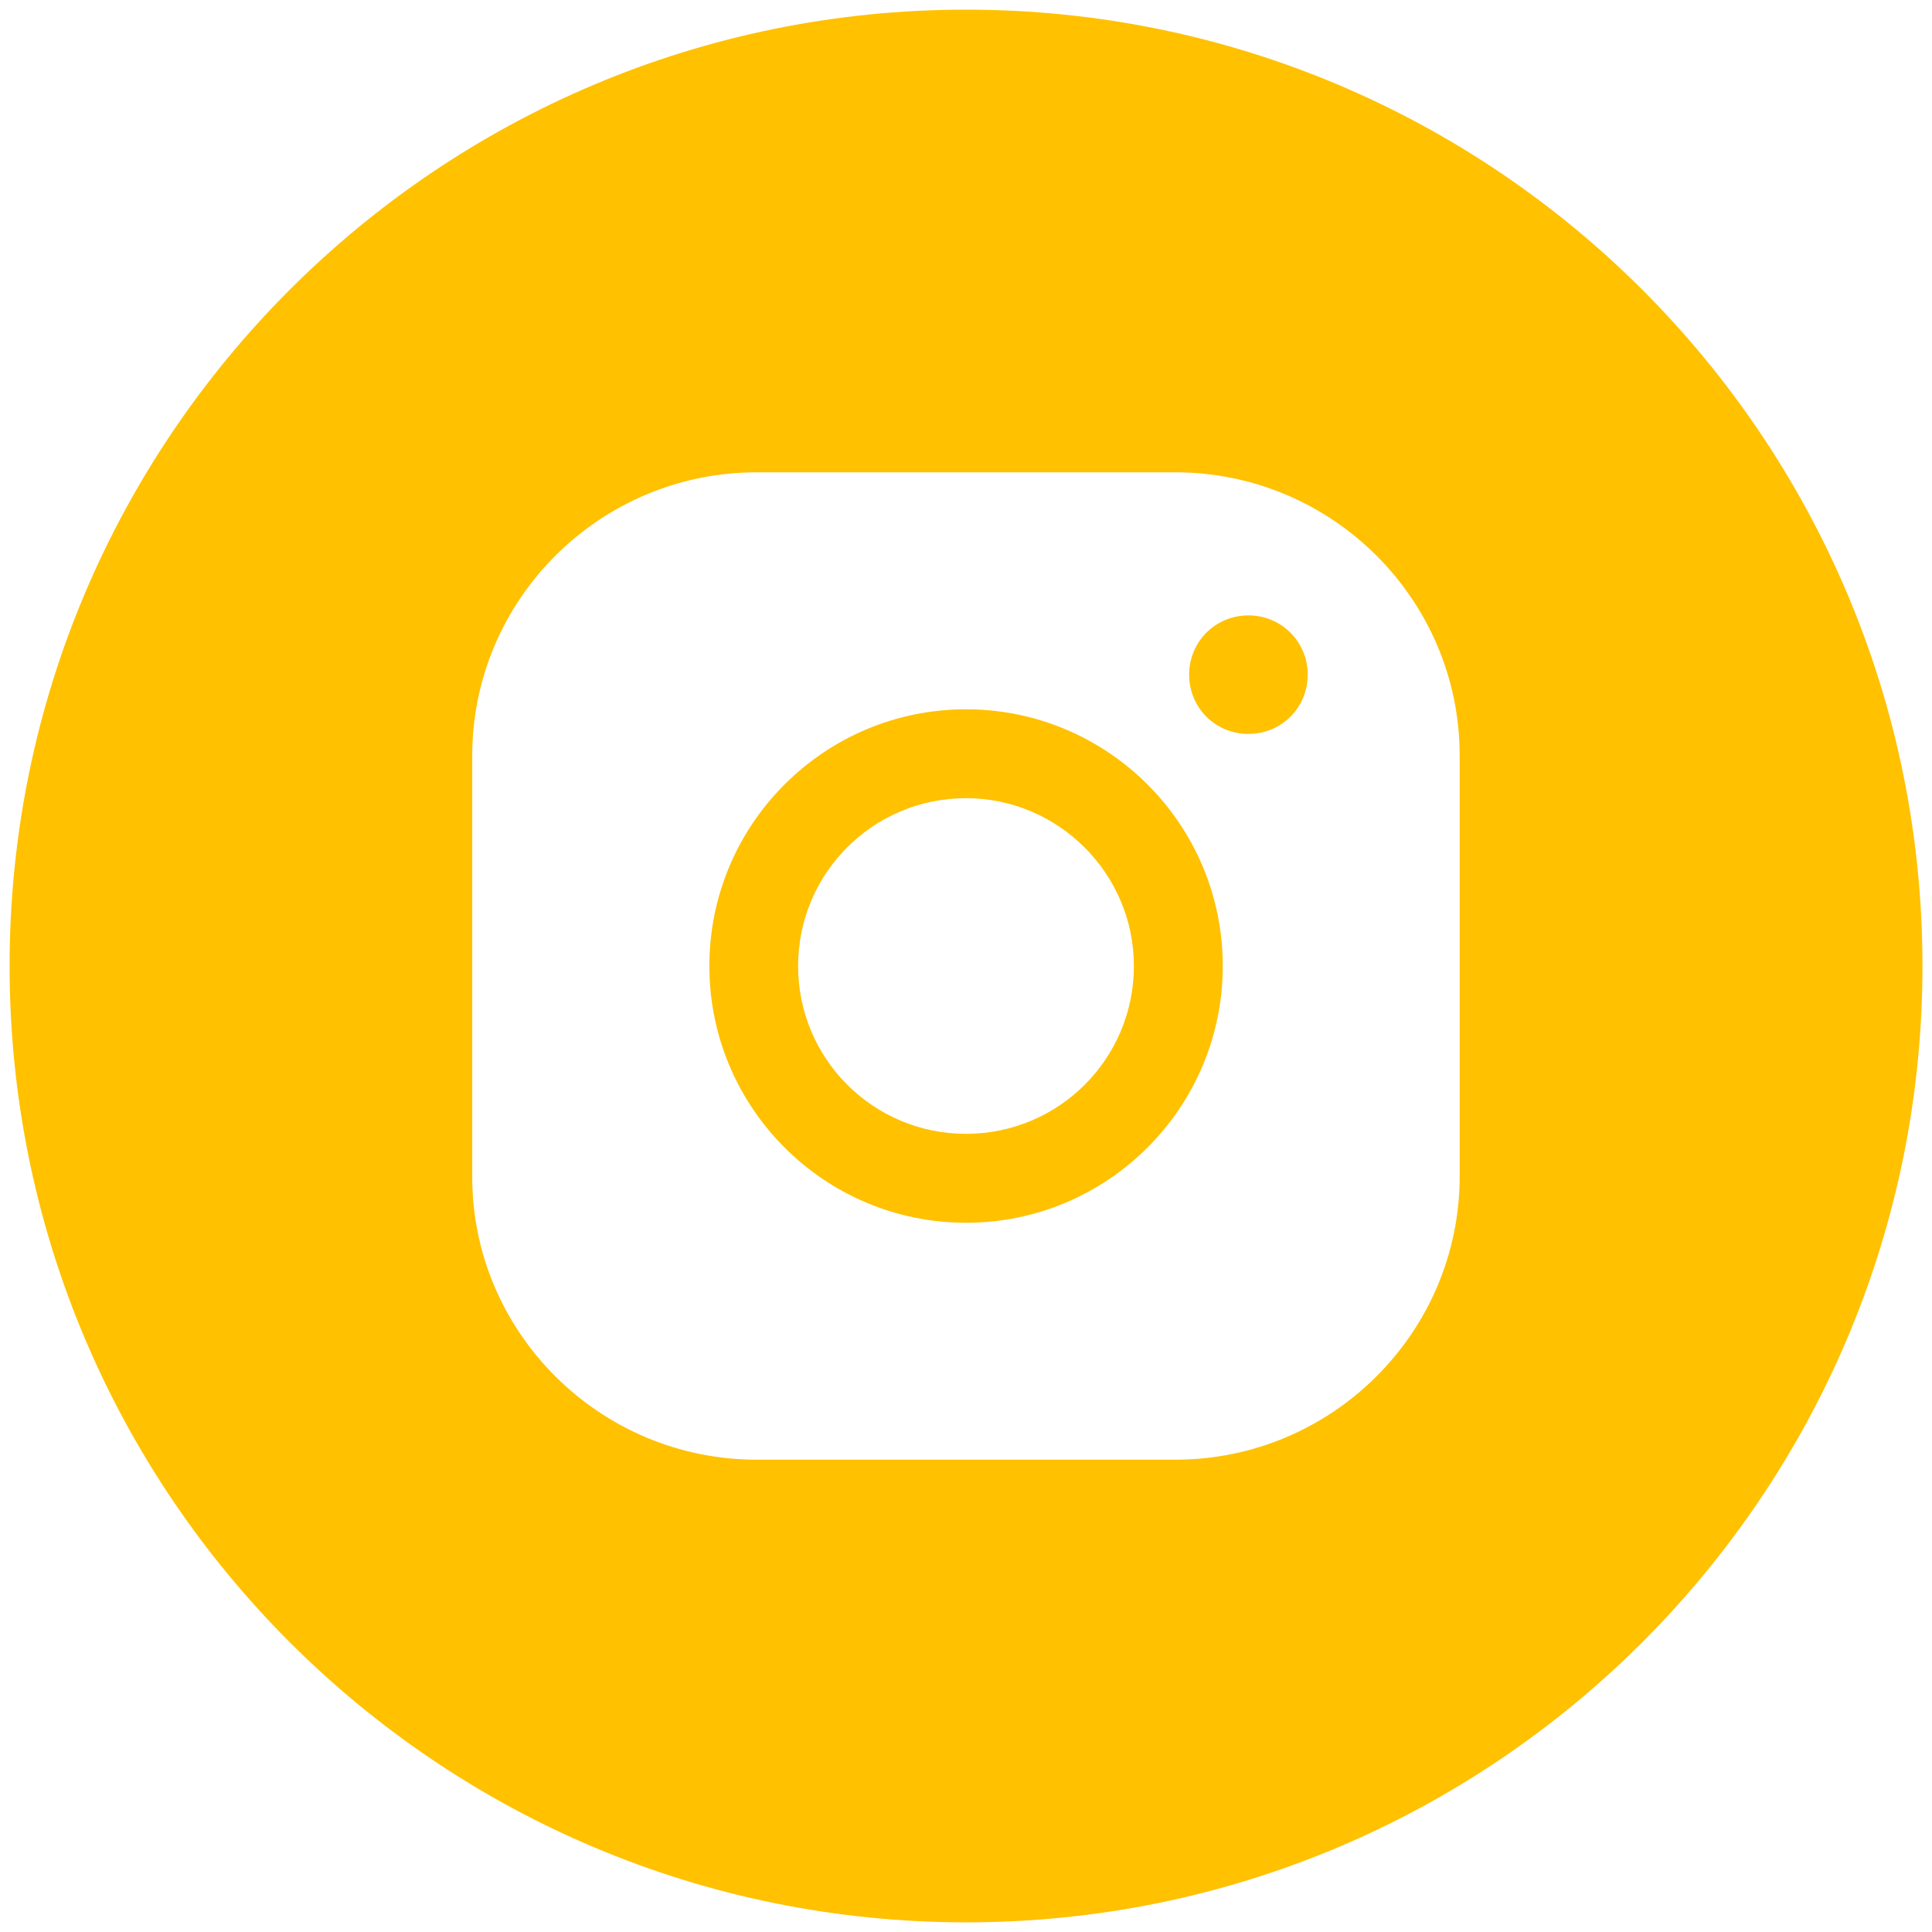
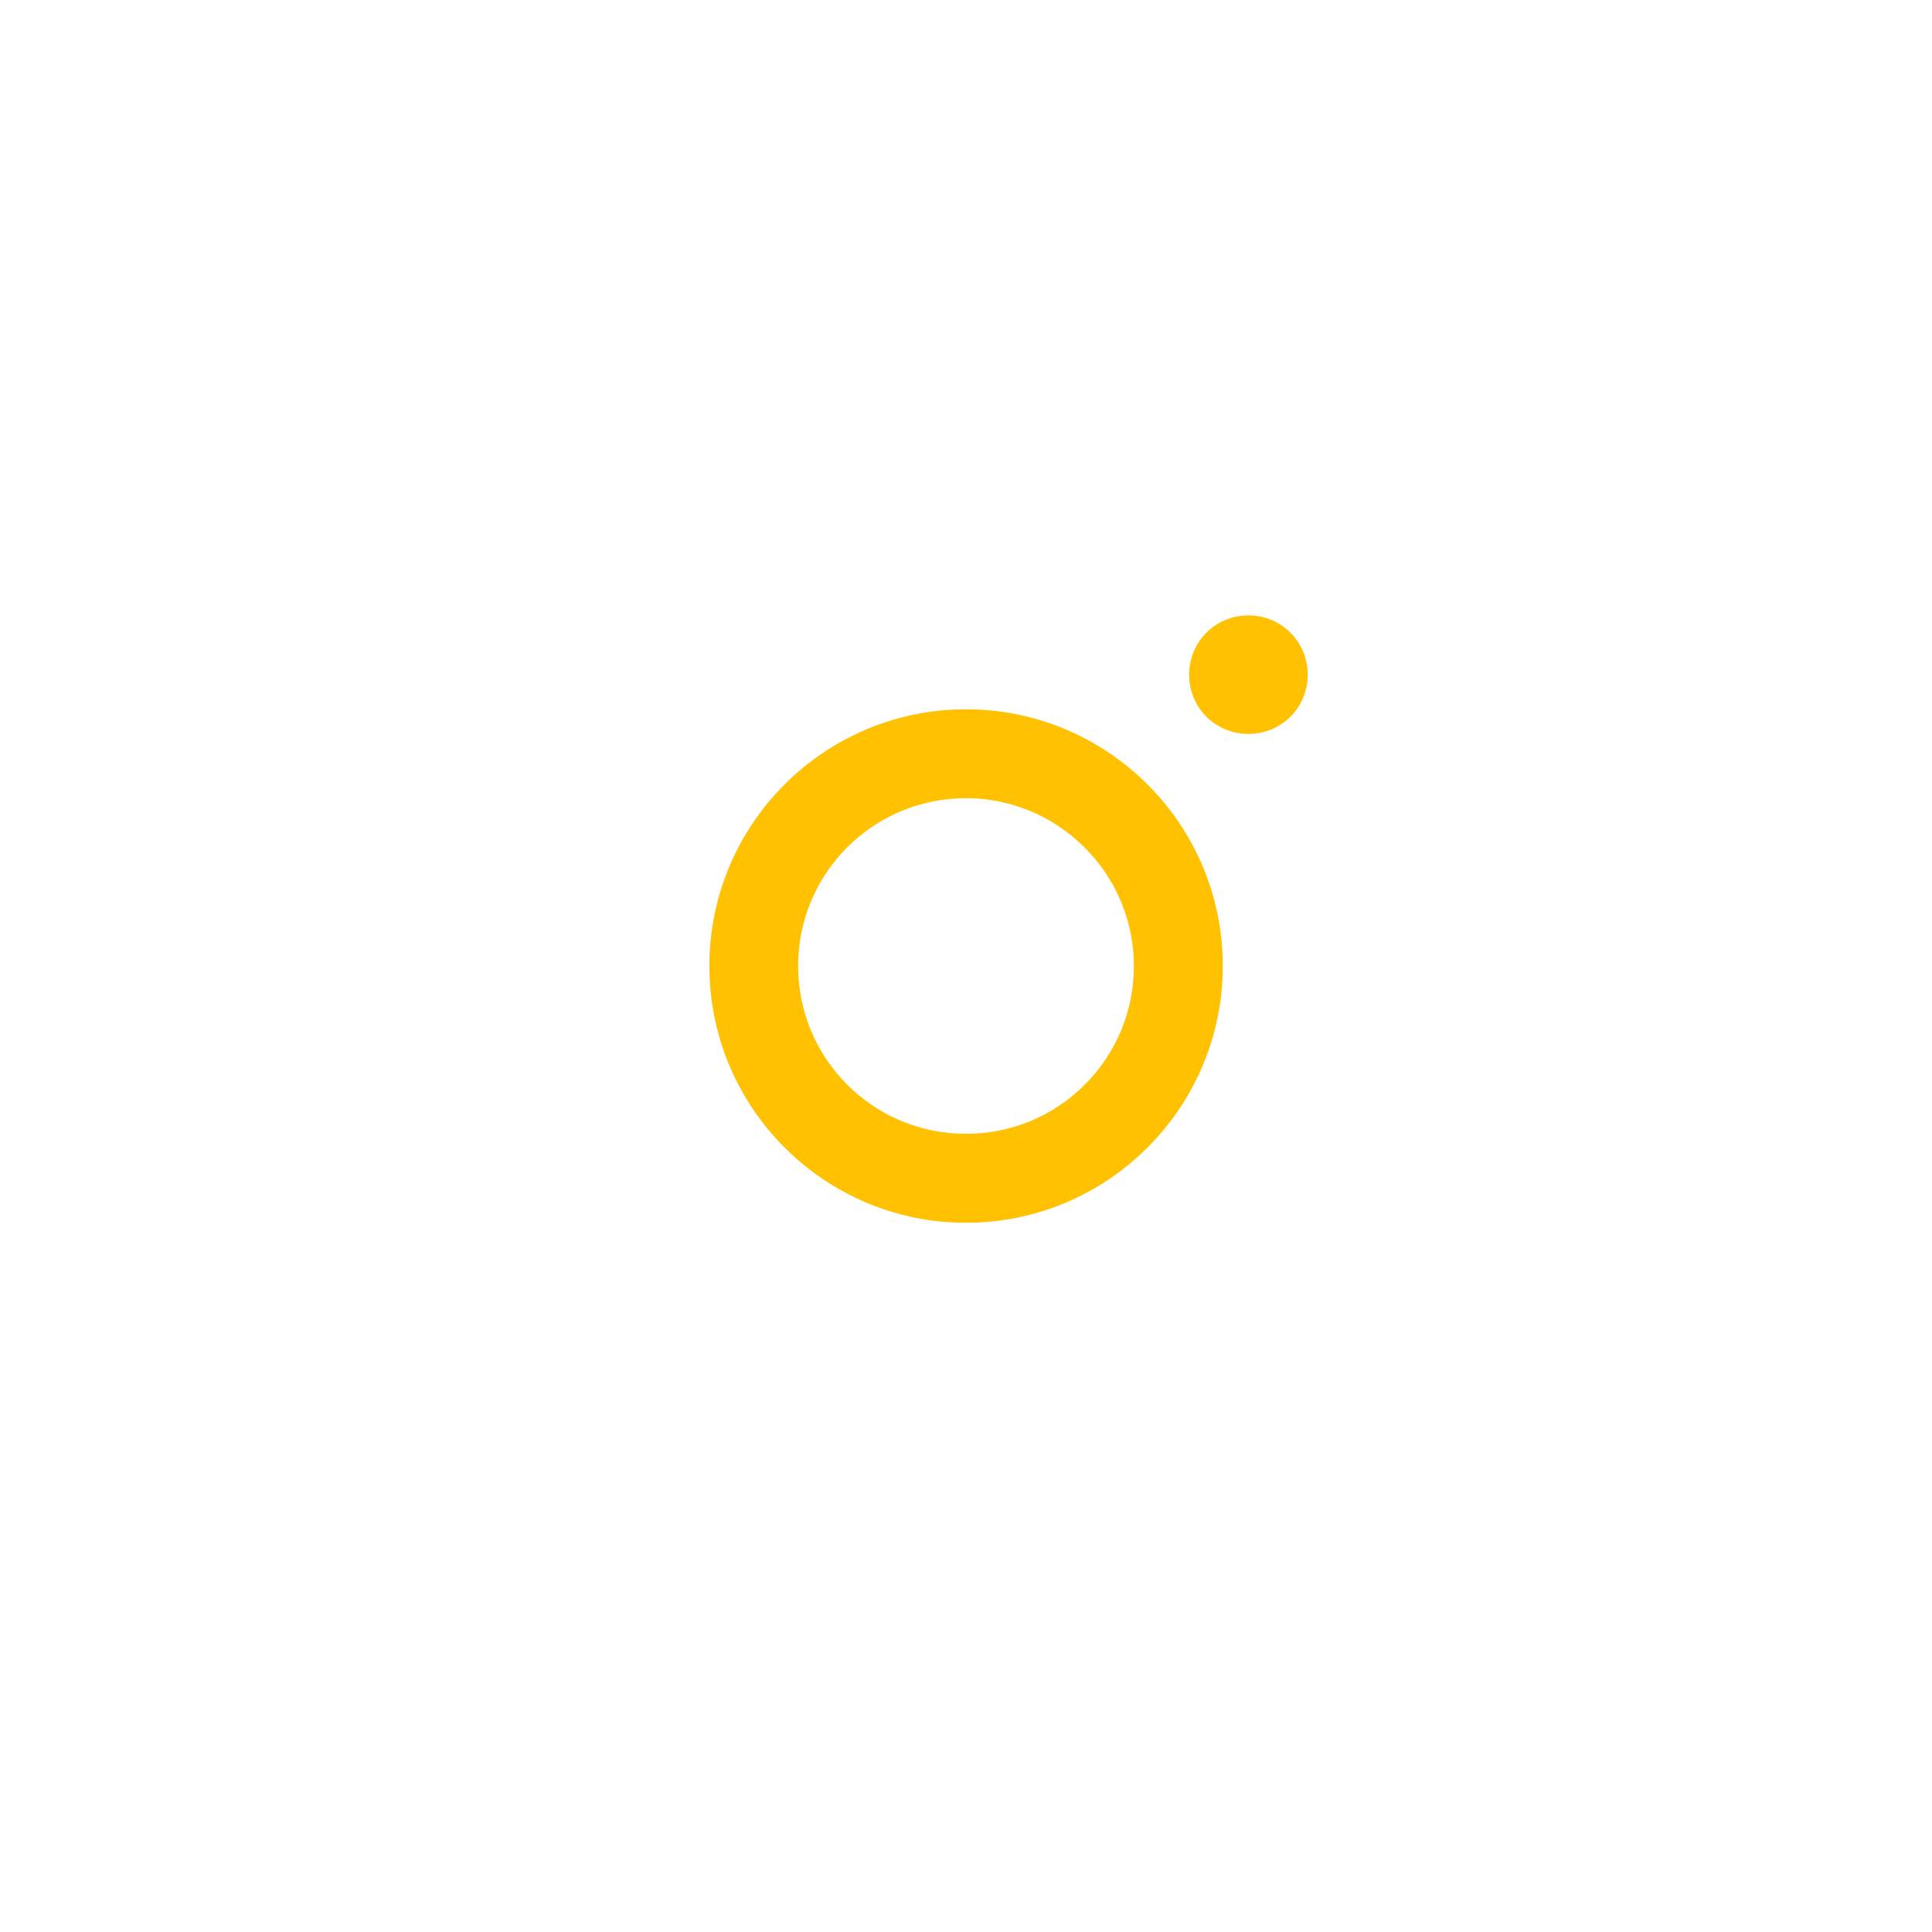
<svg xmlns="http://www.w3.org/2000/svg" version="1.1" id="Layer_1" x="0px" y="0px" width="30px" height="30px" viewBox="0 0 30 30" xml:space="preserve">
  <desc>Instagram</desc>
  <path style="fill:#FFC100;" d="M15,11.014 C12.801,11.014 11.015,12.797 11.015,15 C11.015,17.202 12.802,18.987 15,18.987 C17.199,18.987 18.987,17.202 18.987,15 C18.987,12.797 17.199,11.014 15,11.014 L15,11.014 Z M15,17.606 C13.556,17.606 12.393,16.439 12.393,15 C12.393,13.561 13.556,12.394 15,12.394 C16.429,12.394 17.607,13.561 17.607,15 C17.607,16.439 16.444,17.606 15,17.606 L15,17.606 Z" />
  <path style="fill:#FFC100;" d="M19.385,9.556 C18.872,9.556 18.465,9.964 18.465,10.477 C18.465,10.989 18.872,11.396 19.385,11.396 C19.898,11.396 20.306,10.989 20.306,10.477 C20.306,9.964 19.897,9.556 19.385,9.556 L19.385,9.556 Z" />
-   <path style="fill:#FFC100;" d="M15.002,0.15 C6.798,0.15 0.149,6.797 0.149,15 C0.149,23.201 6.798,29.85 15.002,29.85 C23.201,29.85 29.852,23.202 29.852,15 C29.852,6.797 23.201,0.15 15.002,0.15 L15.002,0.15 Z M22.666,18.265 C22.666,20.688 20.687,22.666 18.25,22.666 L11.75,22.666 C9.312,22.666 7.333,20.687 7.333,18.28 L7.333,11.734 C7.333,9.312 9.311,7.334 11.75,7.334 L18.25,7.334 C20.688,7.334 22.666,9.312 22.666,11.734 L22.666,18.265 L22.666,18.265 Z" />
</svg>